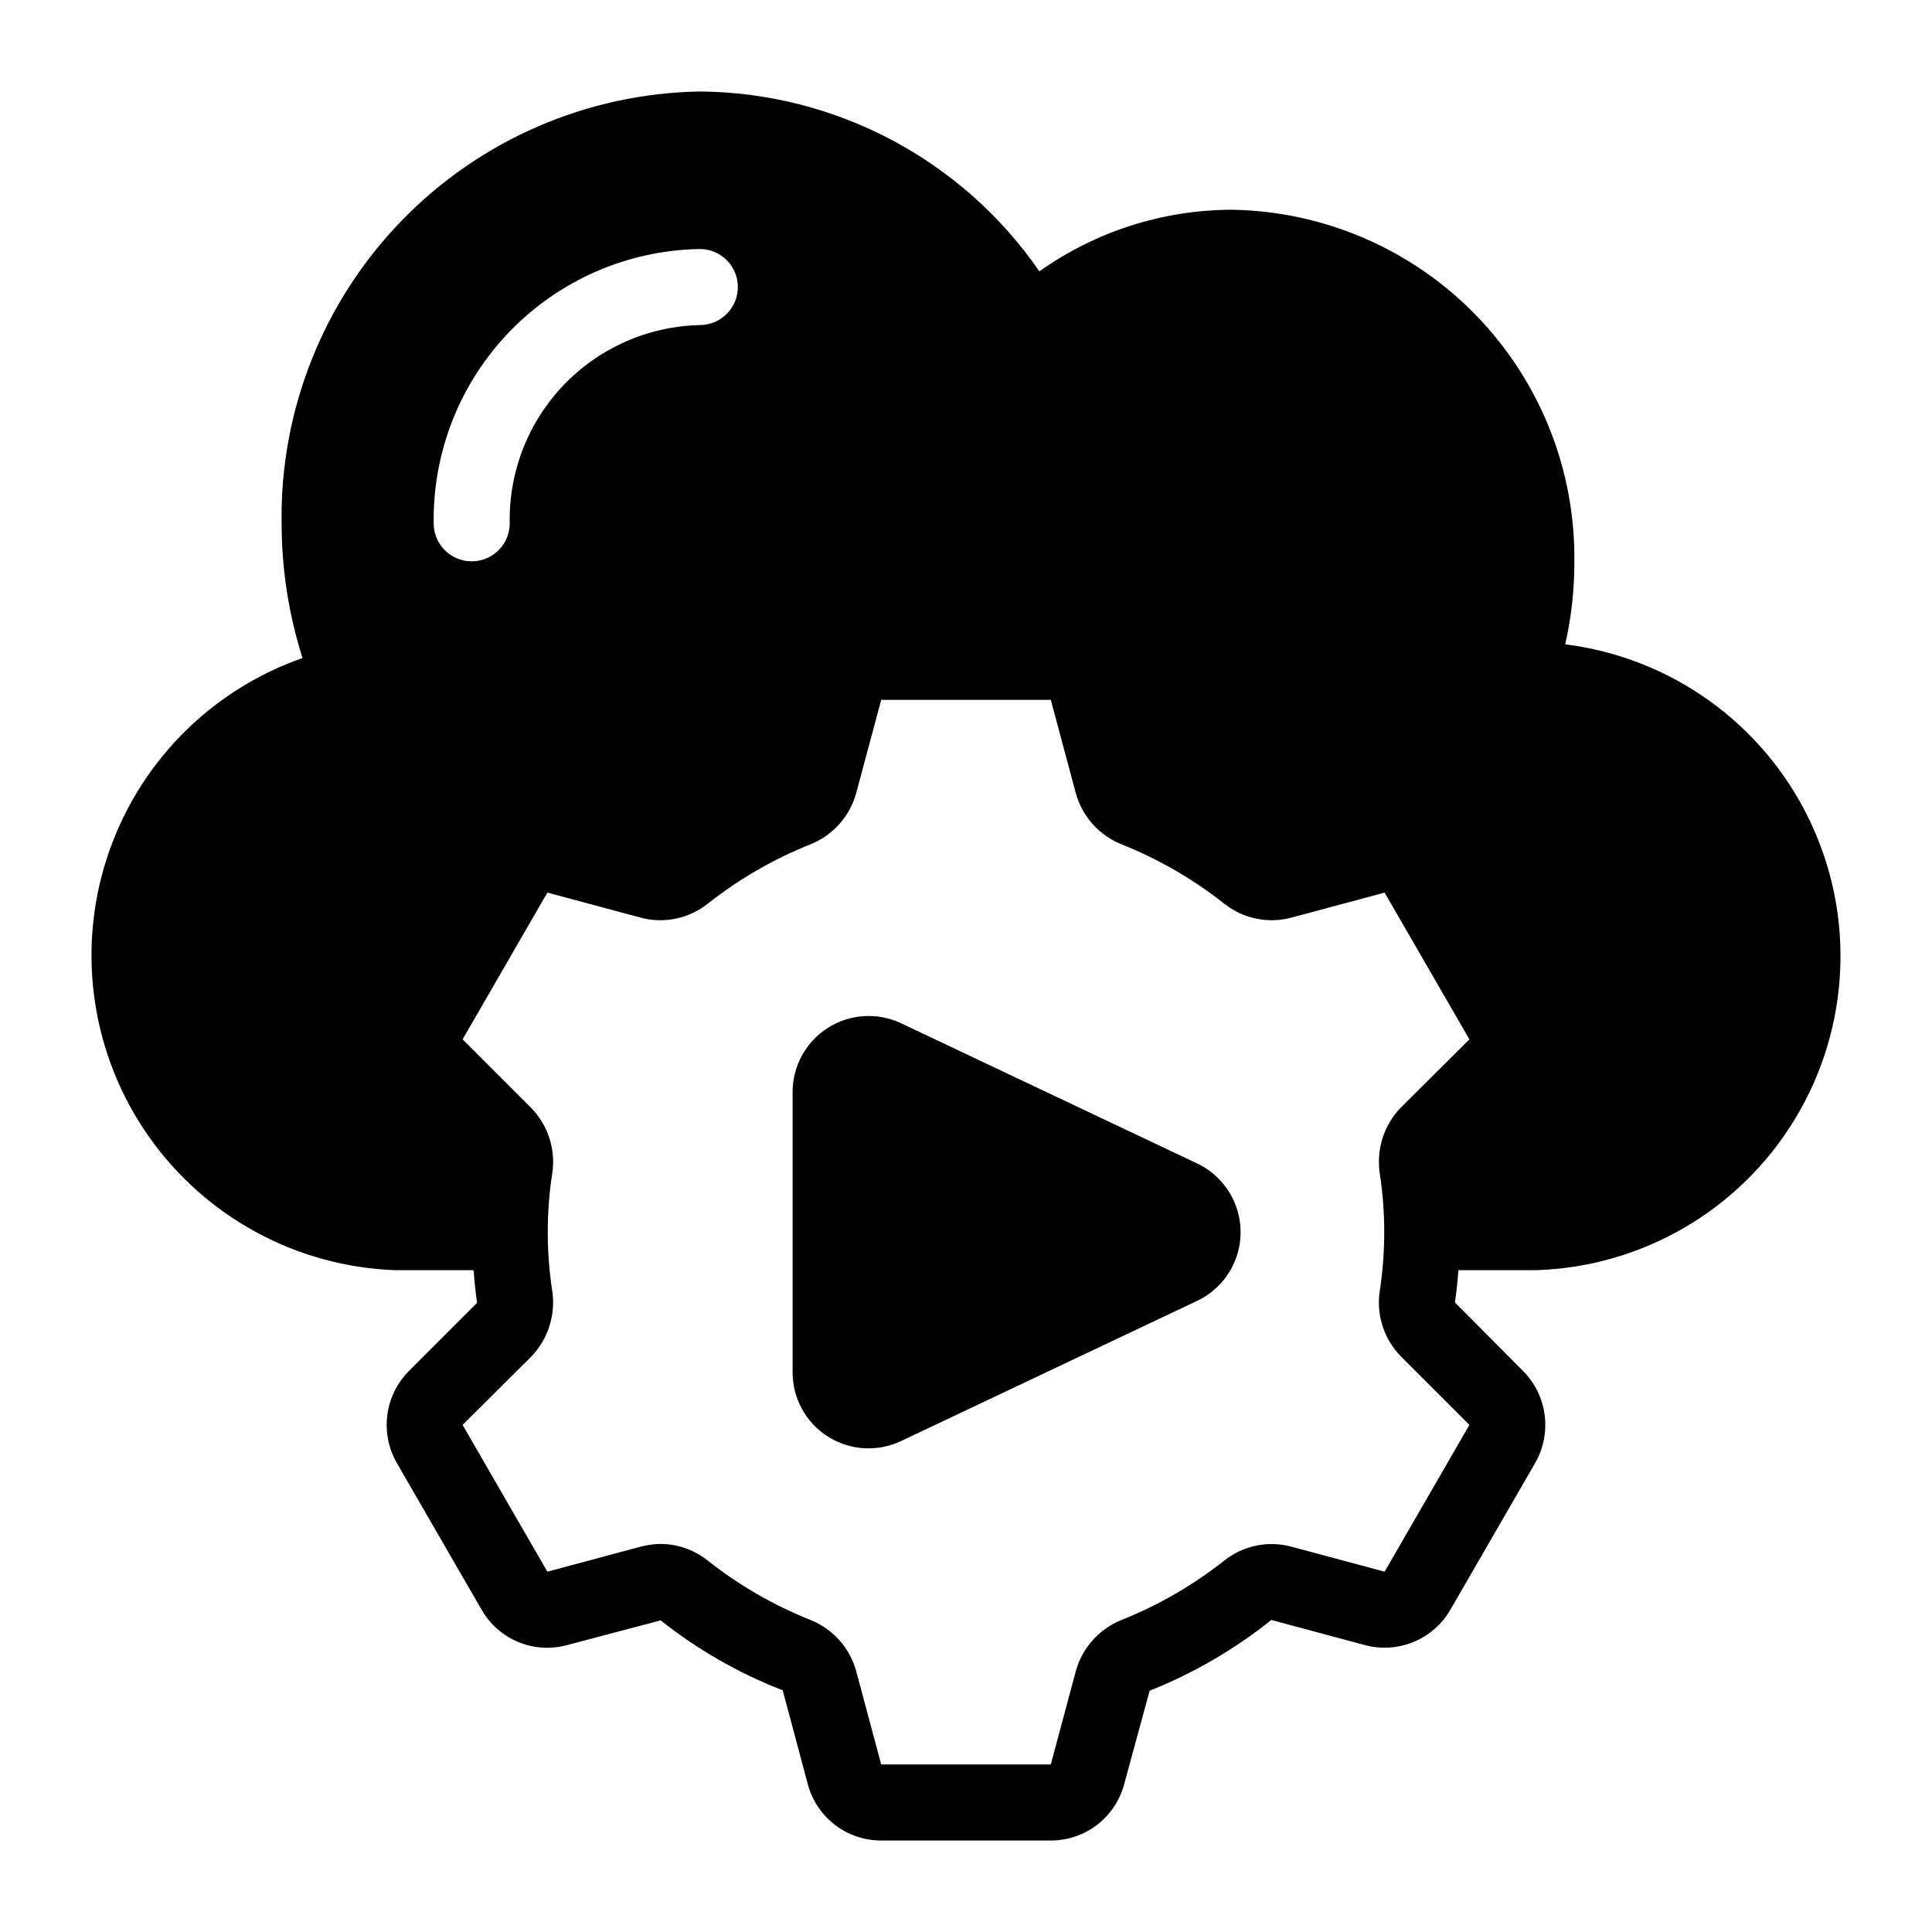
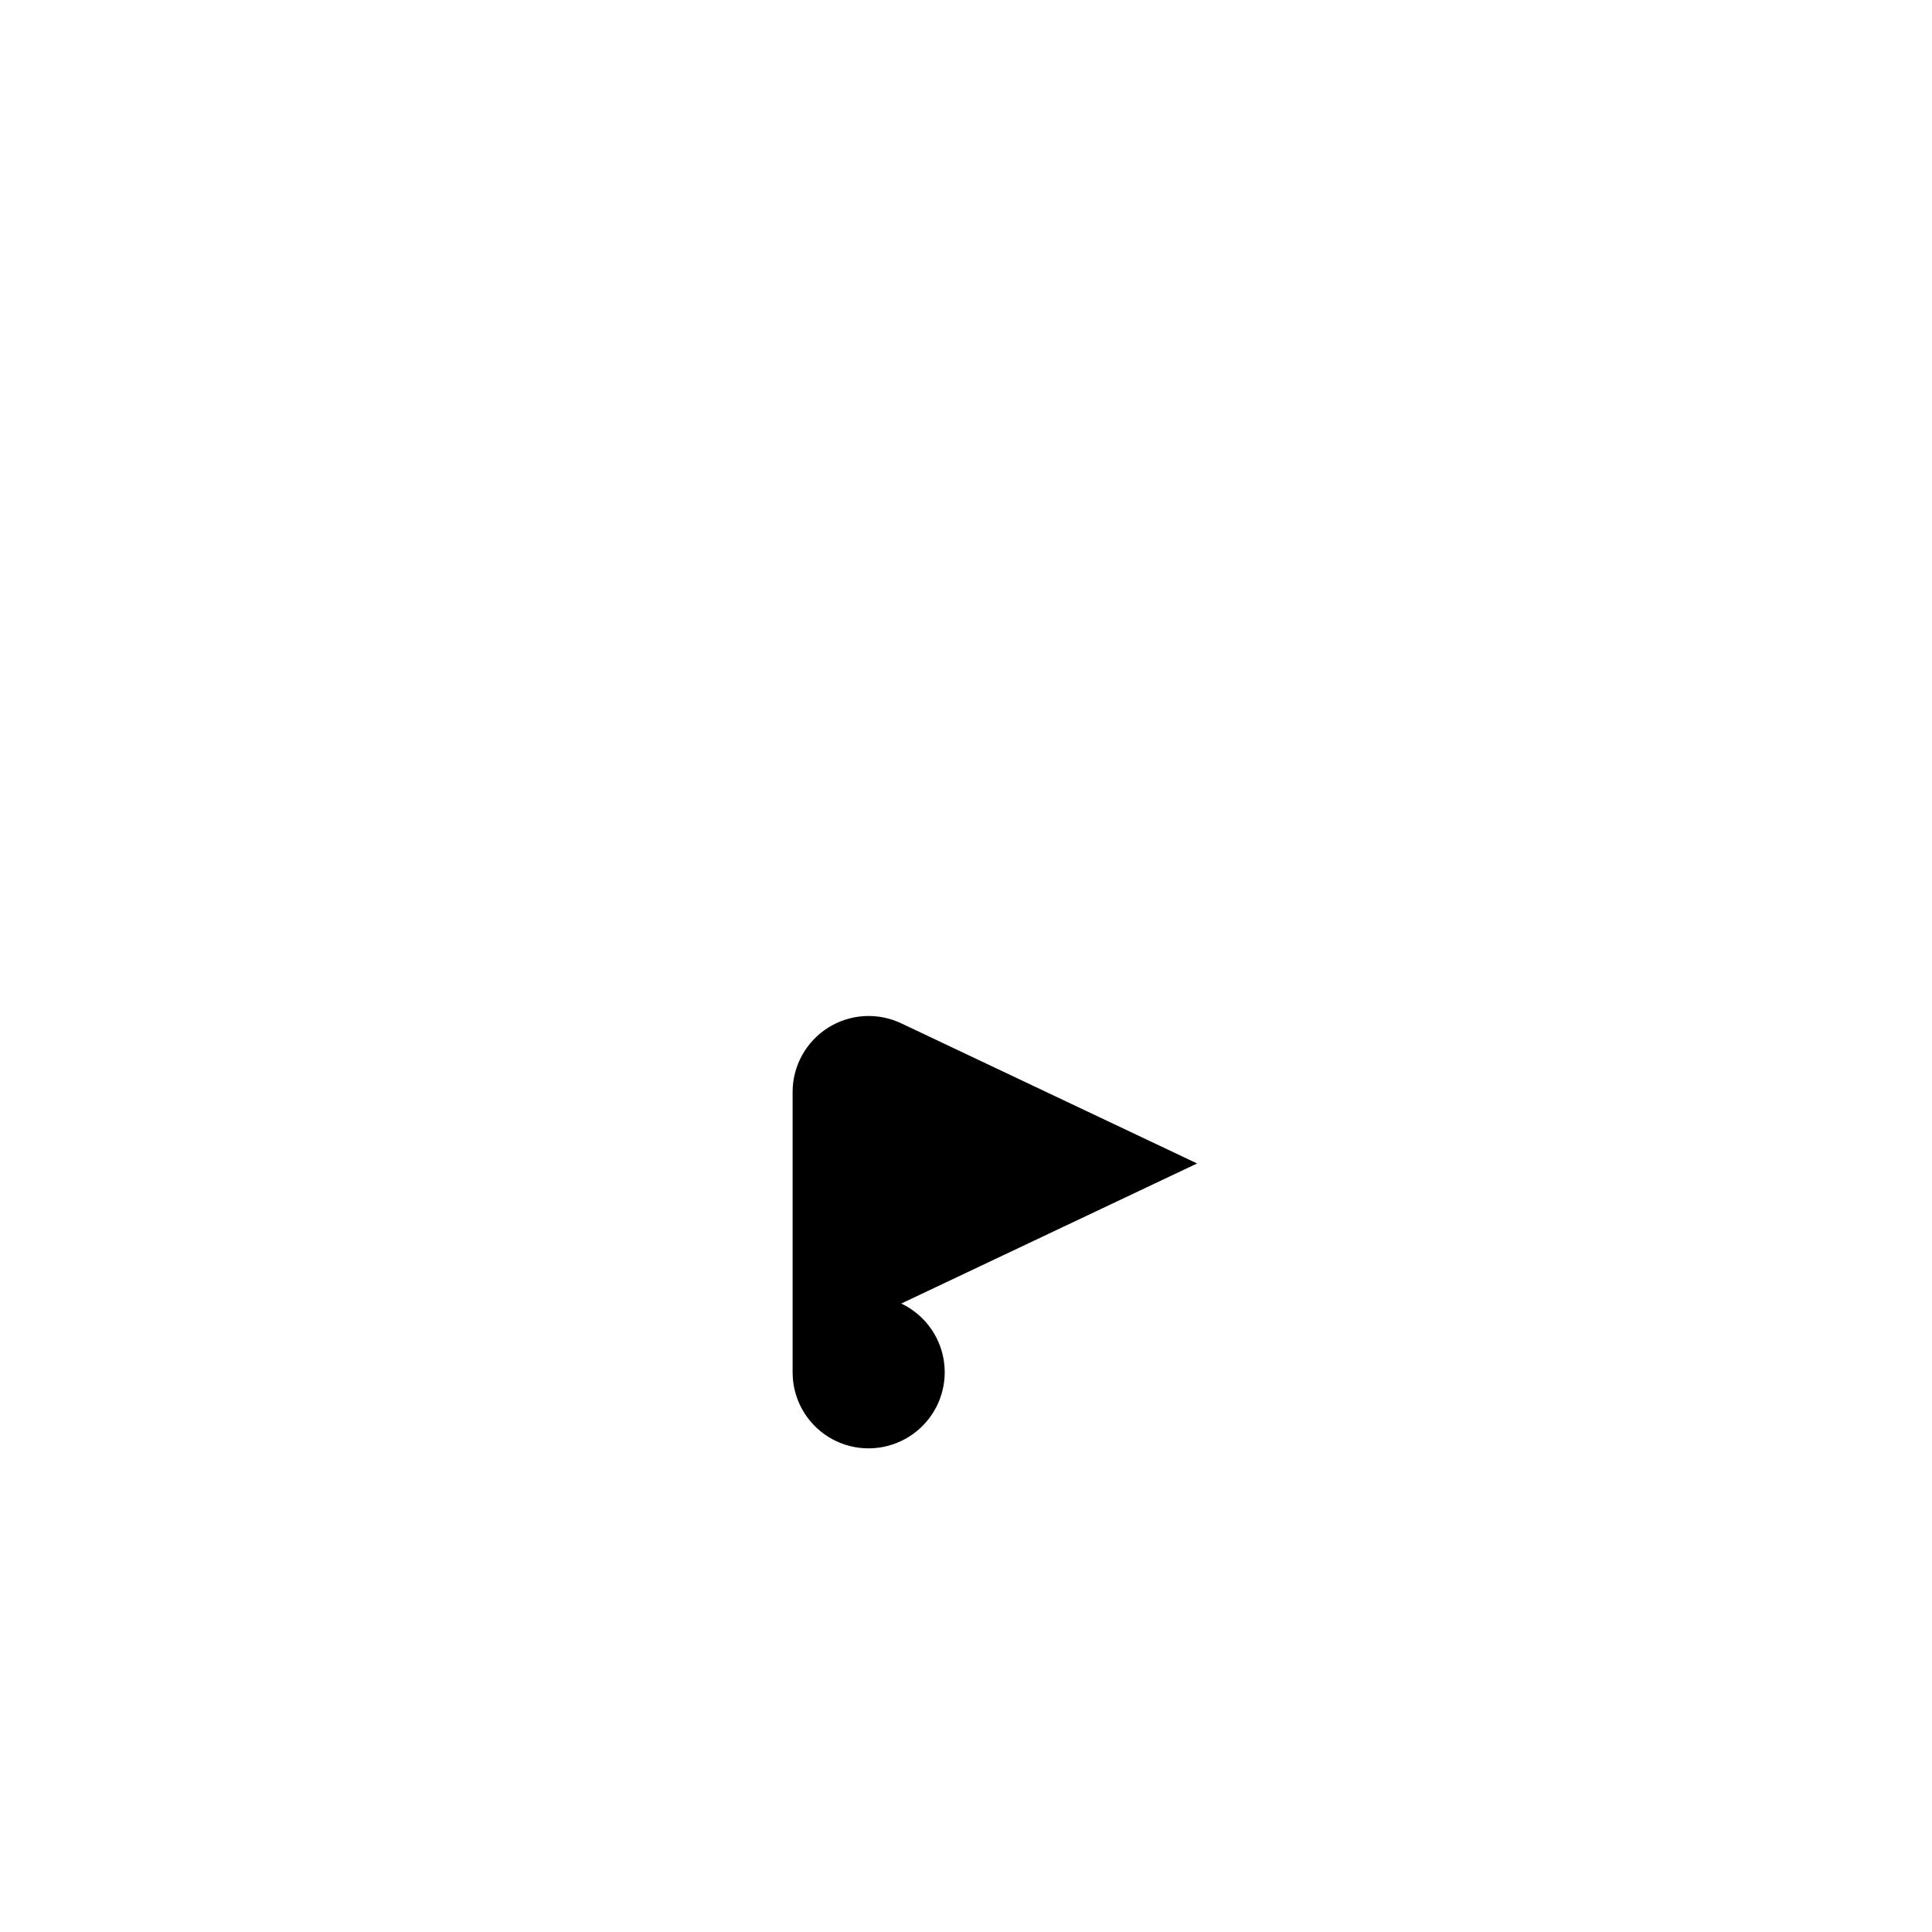
<svg xmlns="http://www.w3.org/2000/svg" fill="#000000" width="800px" height="800px" version="1.1" viewBox="144 144 512 512">
  <g>
-     <path d="m551.14 480.61c28.191-0.902 54.012-16.012 68.602-40.152 14.594-24.137 15.973-54.023 3.668-79.402-12.305-25.379-36.621-42.805-64.609-46.301 1.613-7.109 2.426-14.375 2.418-21.664 0.34-24.414-9.016-47.969-26.016-65.5-17-17.527-40.258-27.602-64.672-28.008-18.305 0.031-36.152 5.731-51.086 16.324-20.426-29.609-54.008-47.395-89.98-47.66-29.871 0.504-58.316 12.84-79.098 34.305-20.781 21.461-32.199 50.289-31.738 80.16 0.012 12.105 1.879 24.133 5.539 35.672-24.699 8.637-43.922 28.355-51.922 53.27-8.004 24.914-3.859 52.137 11.191 73.543s39.266 34.516 65.418 35.414h20.656c0.203 2.82 0.504 5.742 0.906 8.664l-18.035 18.035c-3.137 3.148-5.152 7.242-5.734 11.648-0.582 4.406 0.301 8.883 2.508 12.738l22.469 38.895h0.004c2.199 3.856 5.625 6.871 9.73 8.566 4.106 1.699 8.656 1.98 12.941 0.805l24.789-6.551h-0.004c9.789 7.769 20.691 14.02 32.344 18.539l6.648 24.887 0.004 0.004c1.141 4.281 3.668 8.066 7.184 10.766 3.519 2.699 7.828 4.156 12.262 4.144h44.941c4.434 0.012 8.746-1.445 12.262-4.144 3.519-2.699 6.043-6.484 7.184-10.766l6.75-24.789h0.004c11.617-4.613 22.484-10.93 32.242-18.742l24.789 6.648v0.004c4.281 1.152 8.828 0.859 12.926-0.836 4.102-1.695 7.527-4.695 9.746-8.535l22.469-38.895c2.211-3.856 3.09-8.332 2.508-12.738-0.582-4.406-2.598-8.5-5.734-11.648l-18.035-18.137c0.402-2.82 0.707-5.742 0.906-8.566zm-292.21-197.93c-0.262-18.984 7.019-37.297 20.238-50.922 13.223-13.629 31.309-21.453 50.293-21.766 5.566 0 10.078 4.512 10.078 10.078 0 5.562-4.512 10.074-10.078 10.074-13.641 0.309-26.602 6.008-36.047 15.855-9.441 9.848-14.598 23.039-14.332 36.68 0 5.566-4.512 10.078-10.078 10.078-5.566 0-10.074-4.512-10.074-10.078zm250.7 172.13c1.609 10.418 1.609 21.02 0 31.438-0.918 6.309 1.168 12.688 5.641 17.23l18.137 18.137-22.469 38.895-24.789-6.648c-6.168-1.633-12.742-0.25-17.734 3.727-8.262 6.523-17.426 11.816-27.203 15.719-5.914 2.371-10.387 7.363-12.094 13.504l-6.648 24.785h-44.941l-6.648-24.789v0.004c-1.707-6.141-6.18-11.133-12.094-13.504-9.777-3.902-18.938-9.195-27.203-15.719-3.574-2.859-8.016-4.426-12.598-4.434-1.734 0.035-3.457 0.273-5.137 0.707l-24.789 6.648-22.469-38.895 18.137-18.035c4.461-4.594 6.543-10.992 5.644-17.332-1.613-10.418-1.613-21.02 0-31.438 0.914-6.309-1.172-12.684-5.644-17.23l-18.137-18.137 22.469-38.895 24.789 6.648v0.004c6.168 1.629 12.742 0.246 17.734-3.731 8.266-6.519 17.426-11.816 27.203-15.719 5.914-2.371 10.387-7.363 12.094-13.5l6.648-24.789h44.941l6.648 24.789c1.707 6.137 6.18 11.129 12.094 13.5 9.777 3.902 18.941 9.199 27.203 15.719 4.992 3.977 11.566 5.359 17.734 3.731l24.789-6.648 22.469 38.895-18.137 18.035v-0.004c-4.461 4.594-6.543 10.992-5.641 17.332z" />
-     <path d="m461.25 452.33-78.414-37.137h-0.004c-6.242-2.961-13.566-2.519-19.406 1.176-5.84 3.695-9.379 10.129-9.375 17.039v74.254c-0.016 6.914 3.516 13.352 9.359 17.051 5.844 3.699 13.176 4.137 19.418 1.16l78.41-37.125c4.625-2.188 8.242-6.047 10.121-10.805 1.883-4.754 1.883-10.047 0.004-14.805-1.875-4.754-5.492-8.621-10.113-10.809z" />
+     <path d="m461.25 452.33-78.414-37.137h-0.004c-6.242-2.961-13.566-2.519-19.406 1.176-5.84 3.695-9.379 10.129-9.375 17.039v74.254c-0.016 6.914 3.516 13.352 9.359 17.051 5.844 3.699 13.176 4.137 19.418 1.16c4.625-2.188 8.242-6.047 10.121-10.805 1.883-4.754 1.883-10.047 0.004-14.805-1.875-4.754-5.492-8.621-10.113-10.809z" />
  </g>
</svg>